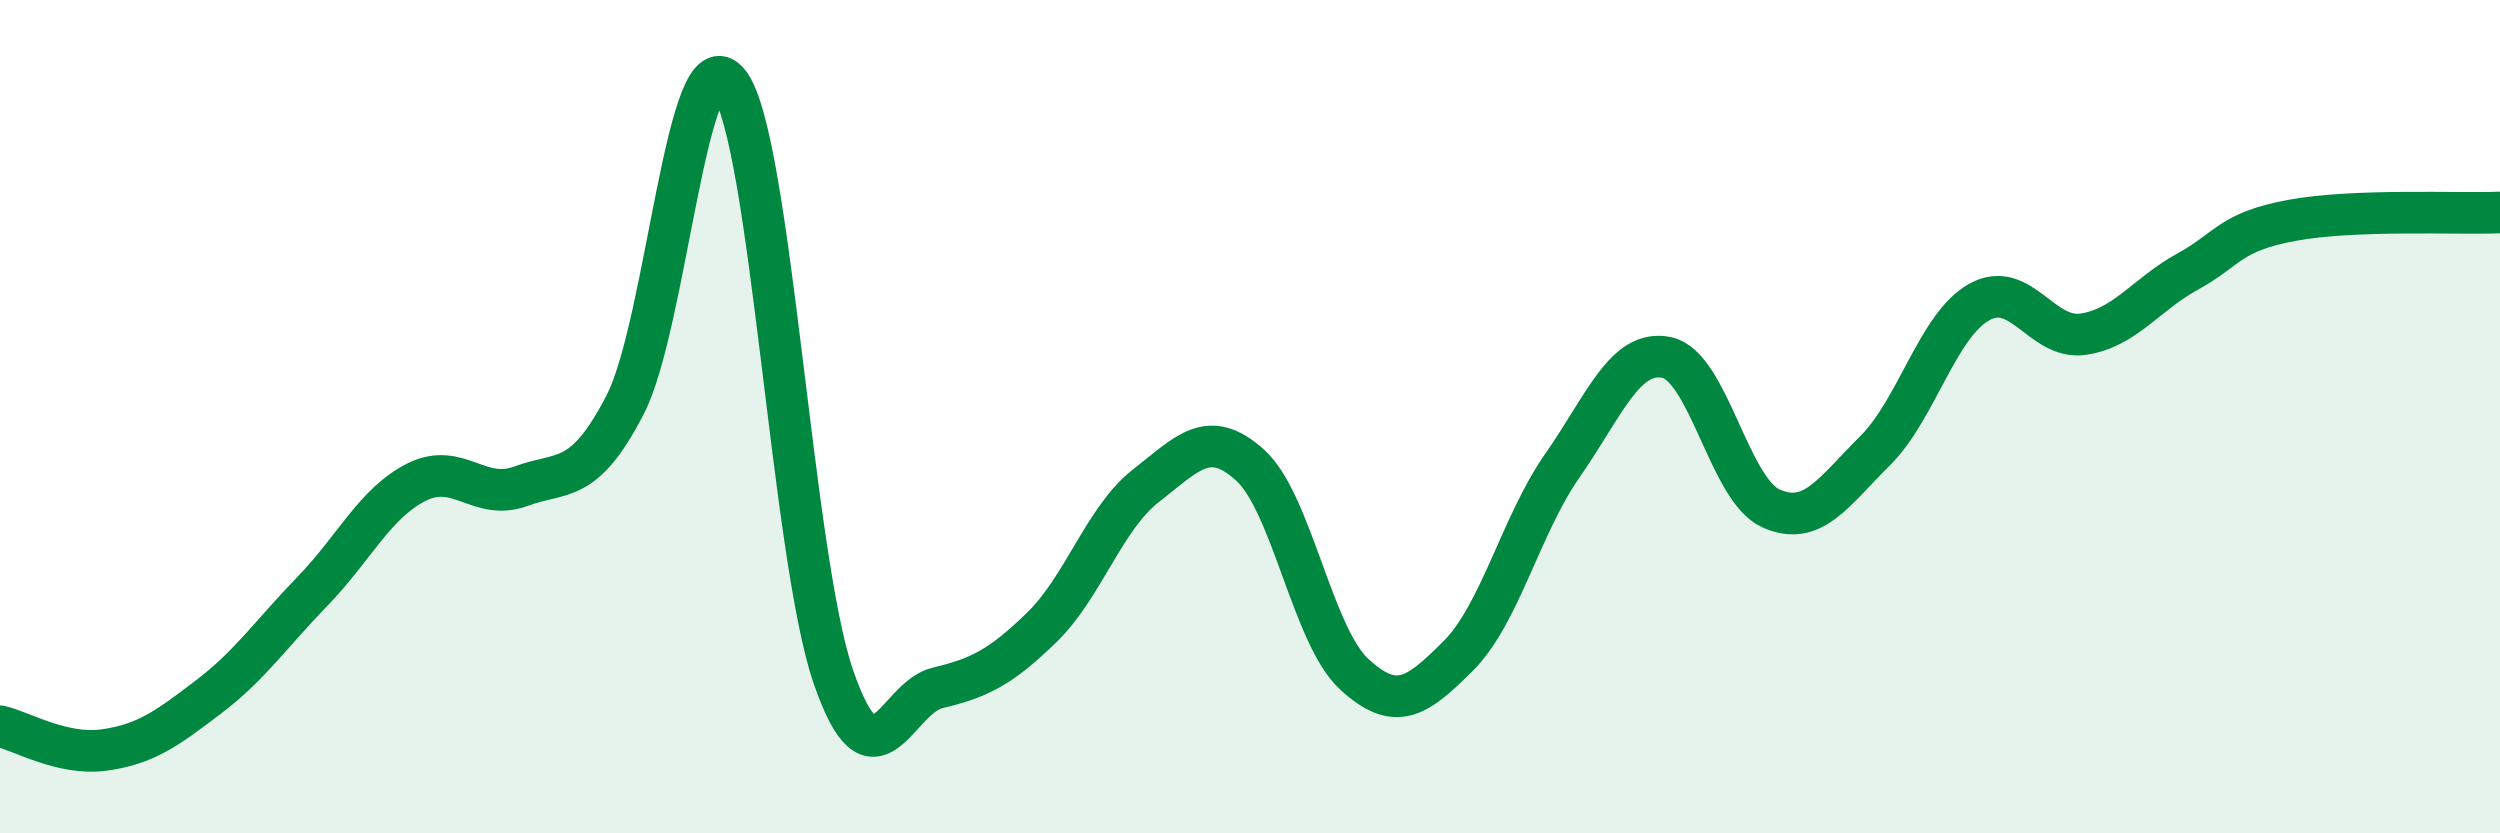
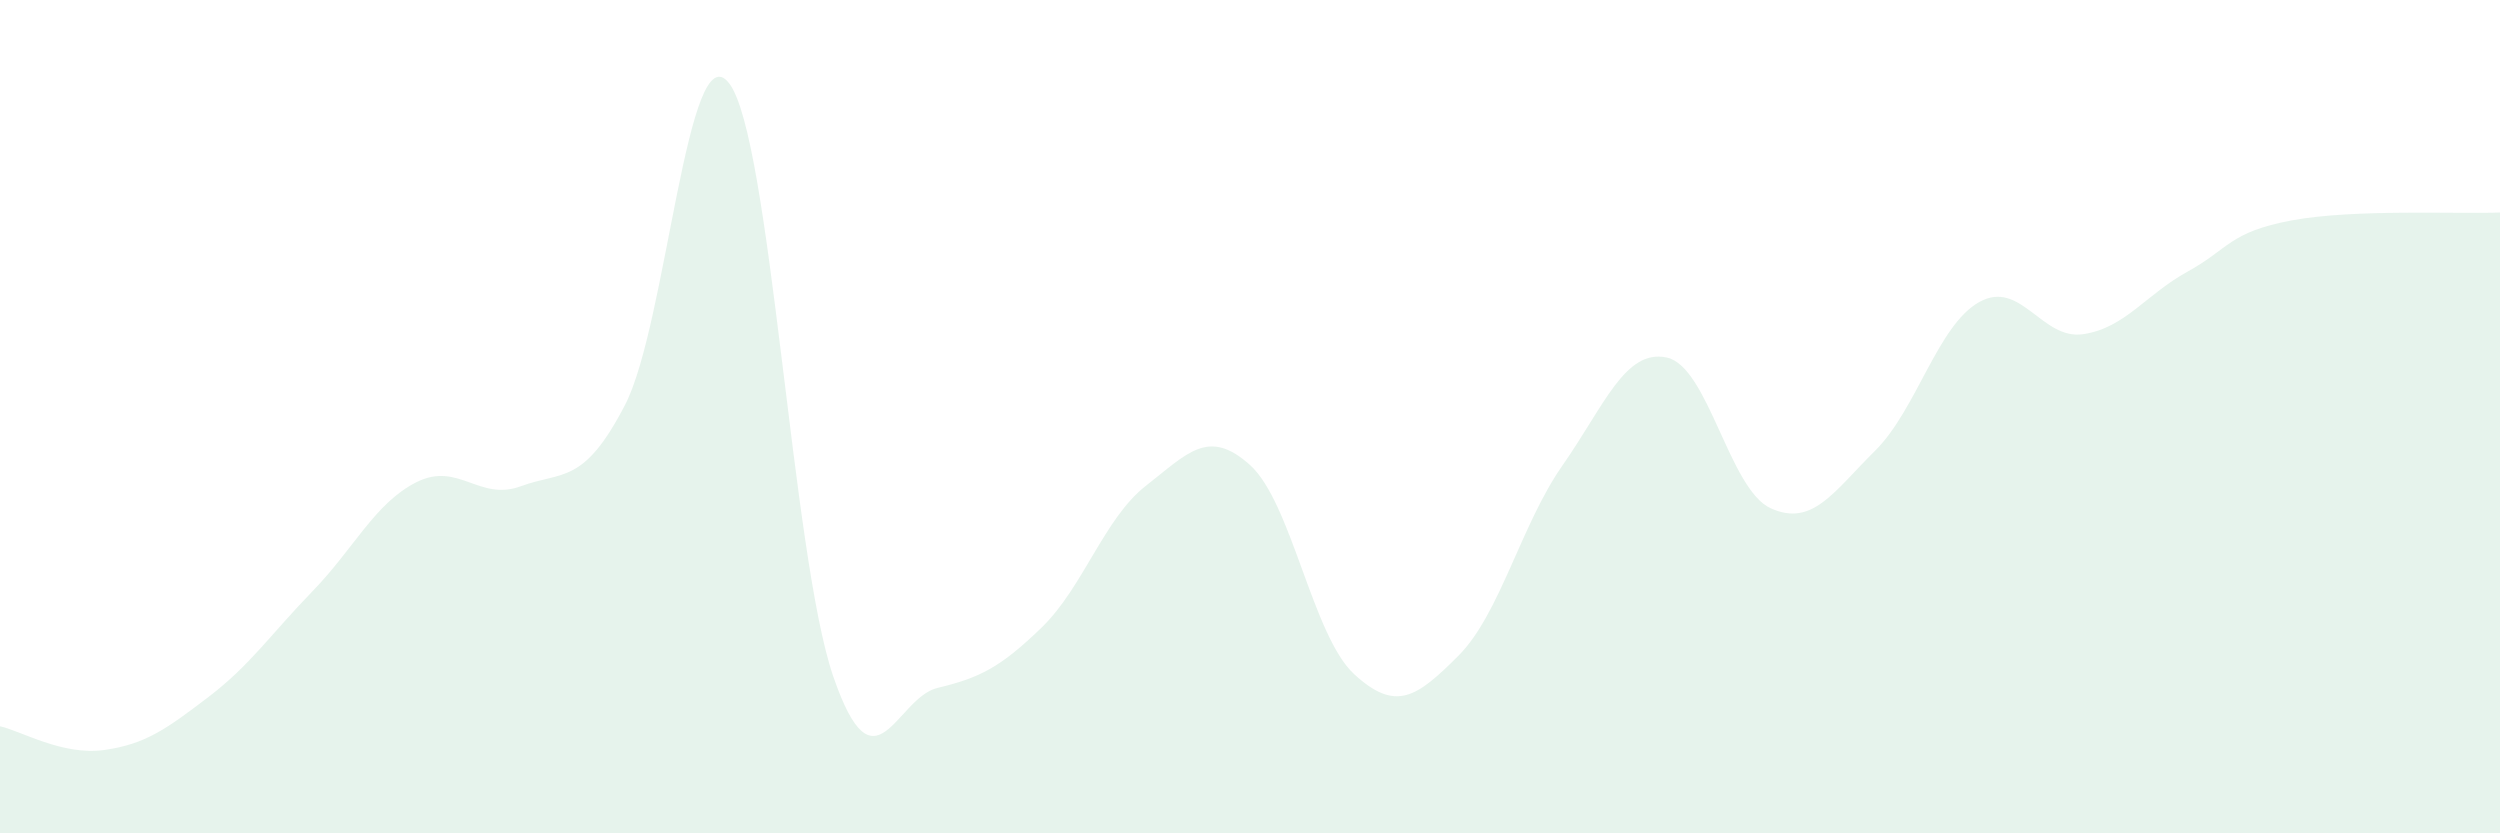
<svg xmlns="http://www.w3.org/2000/svg" width="60" height="20" viewBox="0 0 60 20">
  <path d="M 0,17.43 C 0.5,17.54 1.5,18.14 2.5,18 C 3.5,17.86 4,17.49 5,16.73 C 6,15.97 6.5,15.22 7.5,14.19 C 8.5,13.16 9,12.07 10,11.57 C 11,11.07 11.5,12.04 12.5,11.67 C 13.5,11.3 14,11.65 15,9.72 C 16,7.79 16.5,0.7 17.5,2 C 18.5,3.3 19,13.34 20,16.24 C 21,19.14 21.5,16.75 22.5,16.51 C 23.5,16.27 24,16.03 25,15.06 C 26,14.09 26.5,12.44 27.5,11.66 C 28.5,10.88 29,10.26 30,11.16 C 31,12.06 31.5,15.26 32.5,16.18 C 33.5,17.1 34,16.74 35,15.74 C 36,14.74 36.5,12.6 37.5,11.17 C 38.5,9.74 39,8.37 40,8.58 C 41,8.79 41.5,11.75 42.5,12.2 C 43.5,12.65 44,11.81 45,10.82 C 46,9.83 46.5,7.81 47.5,7.25 C 48.5,6.69 49,8.17 50,8.02 C 51,7.87 51.5,7.07 52.5,6.52 C 53.5,5.97 53.5,5.57 55,5.29 C 56.5,5.01 59,5.14 60,5.1L60 20L0 20Z" fill="#008740" opacity="0.1" stroke-linecap="round" stroke-linejoin="round" />
-   <path d="M 0,17.43 C 0.5,17.54 1.5,18.14 2.5,18 C 3.5,17.86 4,17.49 5,16.73 C 6,15.97 6.5,15.22 7.5,14.19 C 8.5,13.16 9,12.07 10,11.57 C 11,11.07 11.5,12.04 12.5,11.67 C 13.5,11.3 14,11.65 15,9.72 C 16,7.79 16.5,0.7 17.5,2 C 18.5,3.3 19,13.34 20,16.24 C 21,19.14 21.5,16.75 22.5,16.51 C 23.5,16.27 24,16.03 25,15.06 C 26,14.09 26.5,12.44 27.5,11.66 C 28.5,10.88 29,10.26 30,11.16 C 31,12.06 31.5,15.26 32.5,16.18 C 33.5,17.1 34,16.74 35,15.74 C 36,14.74 36.5,12.6 37.5,11.17 C 38.5,9.74 39,8.37 40,8.58 C 41,8.79 41.5,11.75 42.5,12.2 C 43.5,12.65 44,11.81 45,10.82 C 46,9.83 46.5,7.81 47.5,7.25 C 48.5,6.69 49,8.17 50,8.02 C 51,7.87 51.5,7.07 52.5,6.52 C 53.5,5.97 53.5,5.57 55,5.29 C 56.5,5.01 59,5.14 60,5.1" stroke="#008740" stroke-width="1" fill="none" stroke-linecap="round" stroke-linejoin="round" />
</svg>